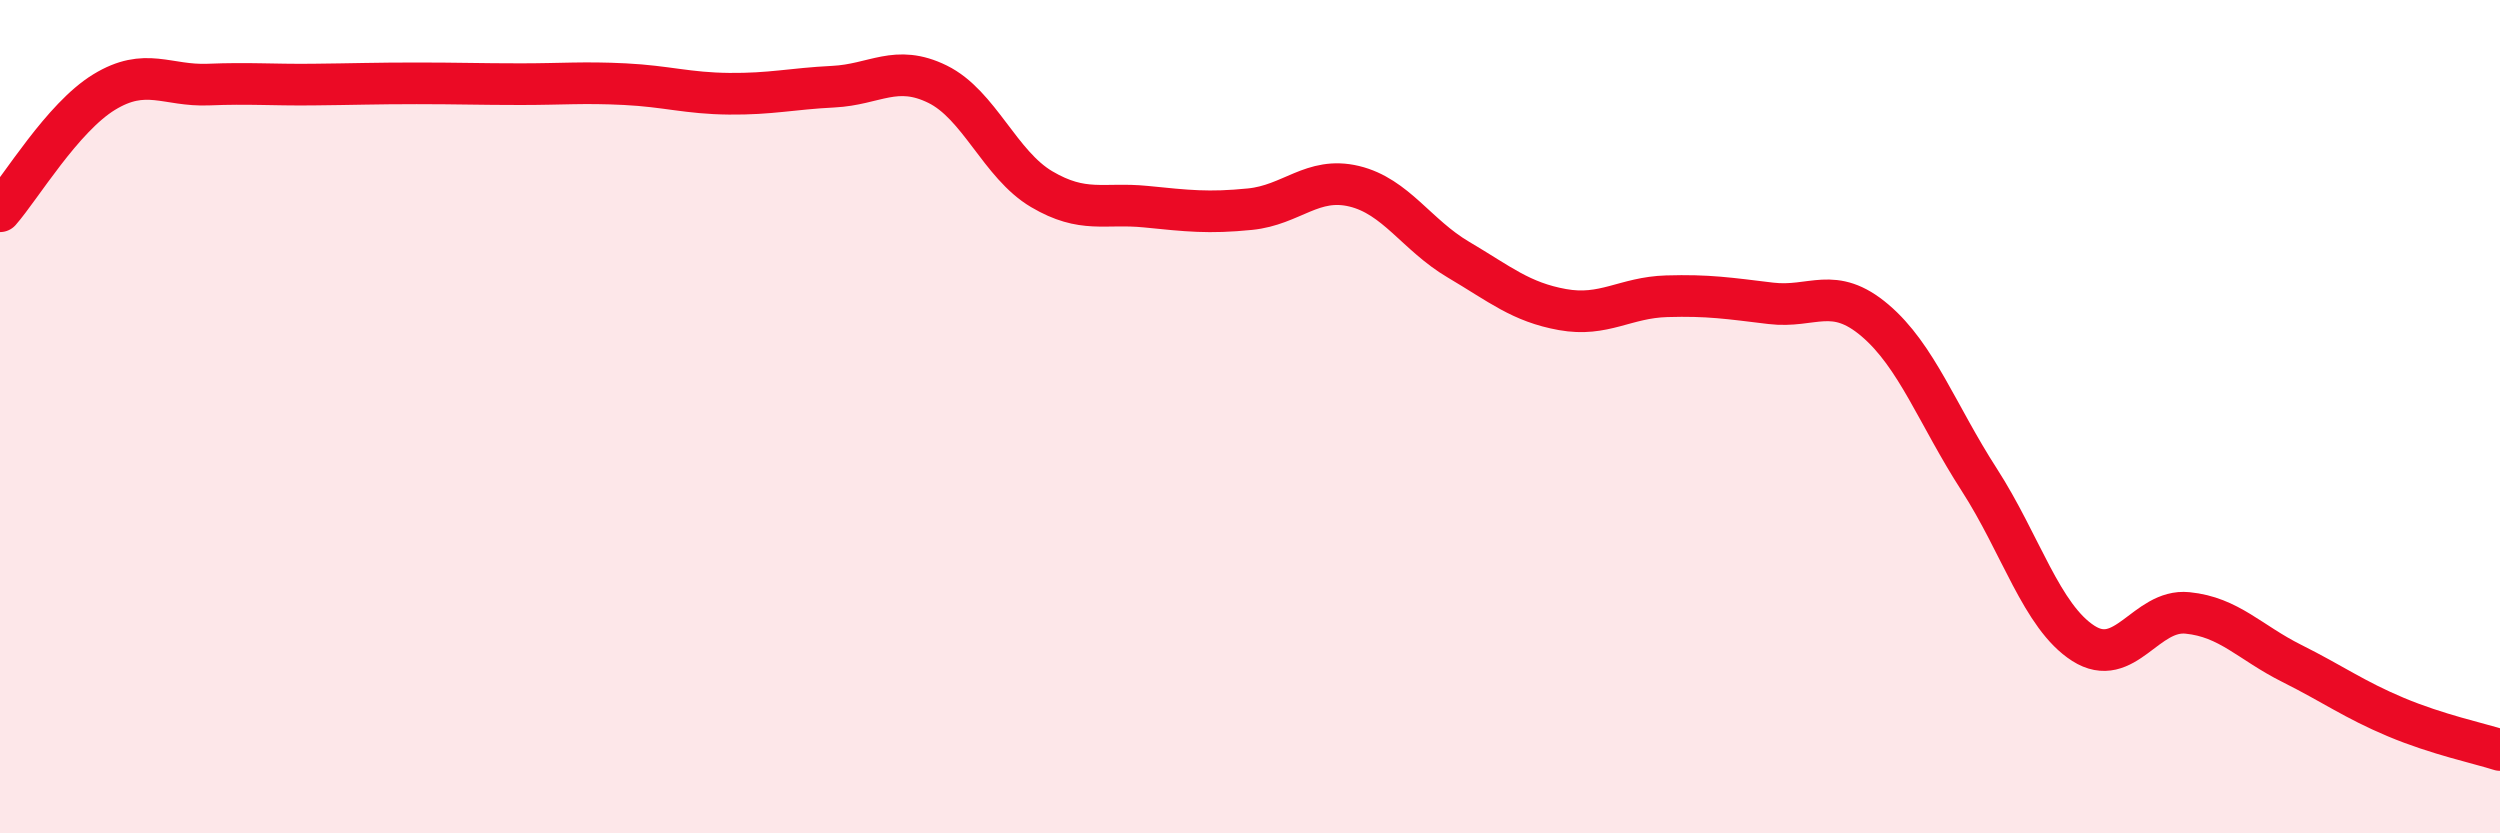
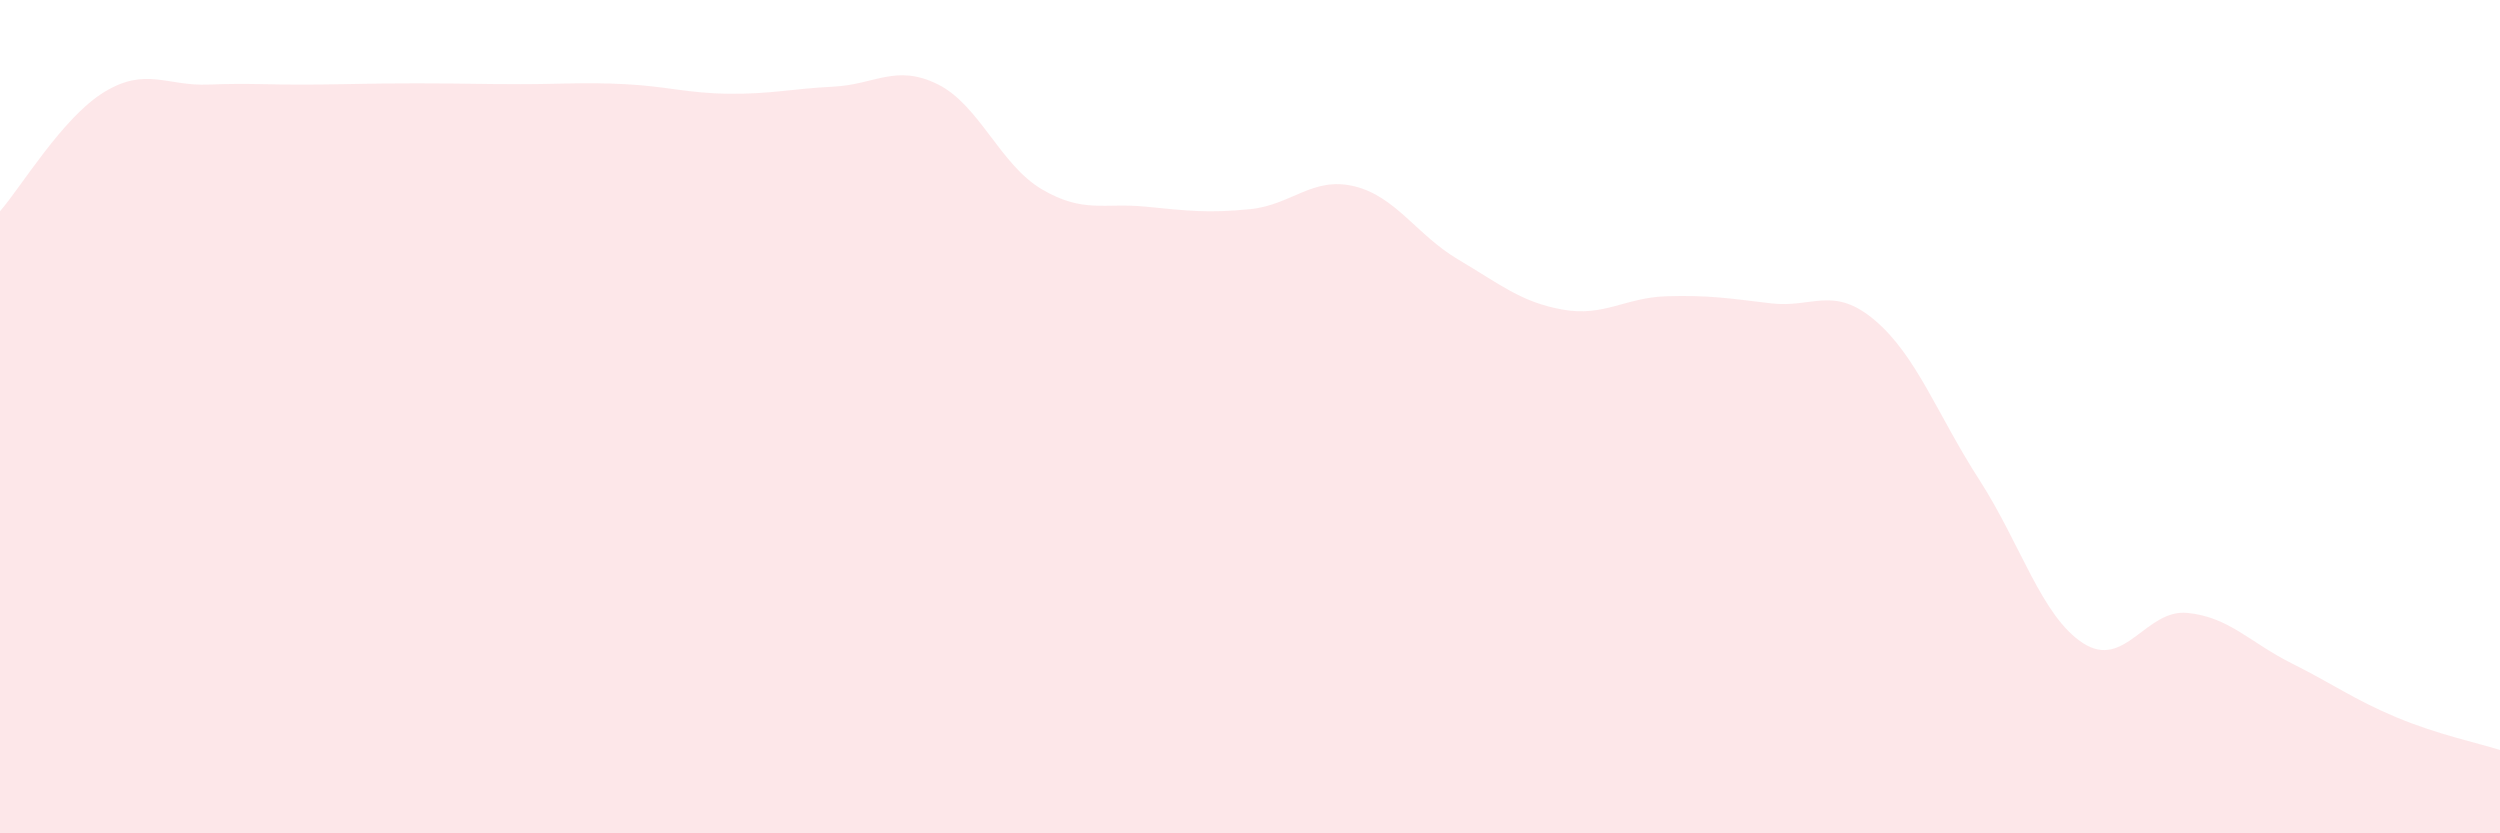
<svg xmlns="http://www.w3.org/2000/svg" width="60" height="20" viewBox="0 0 60 20">
  <path d="M 0,5.07 C 0.5,4.5 1.5,2.82 2.5,2.21 C 3.5,1.6 4,2.07 5,2.03 C 6,1.99 6.5,2.04 7.5,2.03 C 8.5,2.02 9,2 10,2 C 11,2 11.5,2.02 12.5,2.02 C 13.5,2.02 14,1.97 15,2.02 C 16,2.07 16.5,2.24 17.5,2.25 C 18.5,2.26 19,2.13 20,2.08 C 21,2.03 21.5,1.53 22.5,2.02 C 23.5,2.51 24,3.95 25,4.54 C 26,5.13 26.5,4.86 27.5,4.96 C 28.5,5.06 29,5.12 30,5.02 C 31,4.92 31.5,4.23 32.5,4.47 C 33.5,4.71 34,5.64 35,6.23 C 36,6.82 36.5,7.25 37.5,7.43 C 38.5,7.61 39,7.14 40,7.11 C 41,7.08 41.5,7.16 42.5,7.28 C 43.5,7.4 44,6.84 45,7.69 C 46,8.54 46.5,9.96 47.5,11.51 C 48.5,13.06 49,14.8 50,15.44 C 51,16.08 51.5,14.61 52.5,14.71 C 53.5,14.81 54,15.42 55,15.92 C 56,16.42 56.5,16.79 57.5,17.21 C 58.5,17.63 59.5,17.84 60,18L60 20L0 20Z" fill="#EB0A25" opacity="0.1" stroke-linecap="round" stroke-linejoin="round" />
-   <path d="M 0,5.07 C 0.5,4.5 1.5,2.82 2.5,2.21 C 3.5,1.6 4,2.07 5,2.03 C 6,1.99 6.5,2.04 7.5,2.03 C 8.5,2.02 9,2 10,2 C 11,2 11.5,2.02 12.5,2.02 C 13.5,2.02 14,1.97 15,2.02 C 16,2.07 16.5,2.24 17.5,2.25 C 18.5,2.26 19,2.13 20,2.08 C 21,2.03 21.5,1.53 22.5,2.02 C 23.5,2.51 24,3.95 25,4.54 C 26,5.13 26.5,4.86 27.5,4.96 C 28.5,5.06 29,5.12 30,5.02 C 31,4.92 31.5,4.23 32.5,4.47 C 33.5,4.71 34,5.64 35,6.23 C 36,6.82 36.5,7.25 37.5,7.43 C 38.5,7.61 39,7.14 40,7.11 C 41,7.08 41.5,7.16 42.5,7.28 C 43.5,7.4 44,6.84 45,7.69 C 46,8.54 46.5,9.96 47.5,11.51 C 48.5,13.06 49,14.8 50,15.44 C 51,16.08 51.5,14.61 52.5,14.71 C 53.5,14.81 54,15.42 55,15.92 C 56,16.42 56.5,16.79 57.5,17.21 C 58.5,17.63 59.5,17.84 60,18" stroke="#EB0A25" stroke-width="1" fill="none" stroke-linecap="round" stroke-linejoin="round" />
</svg>